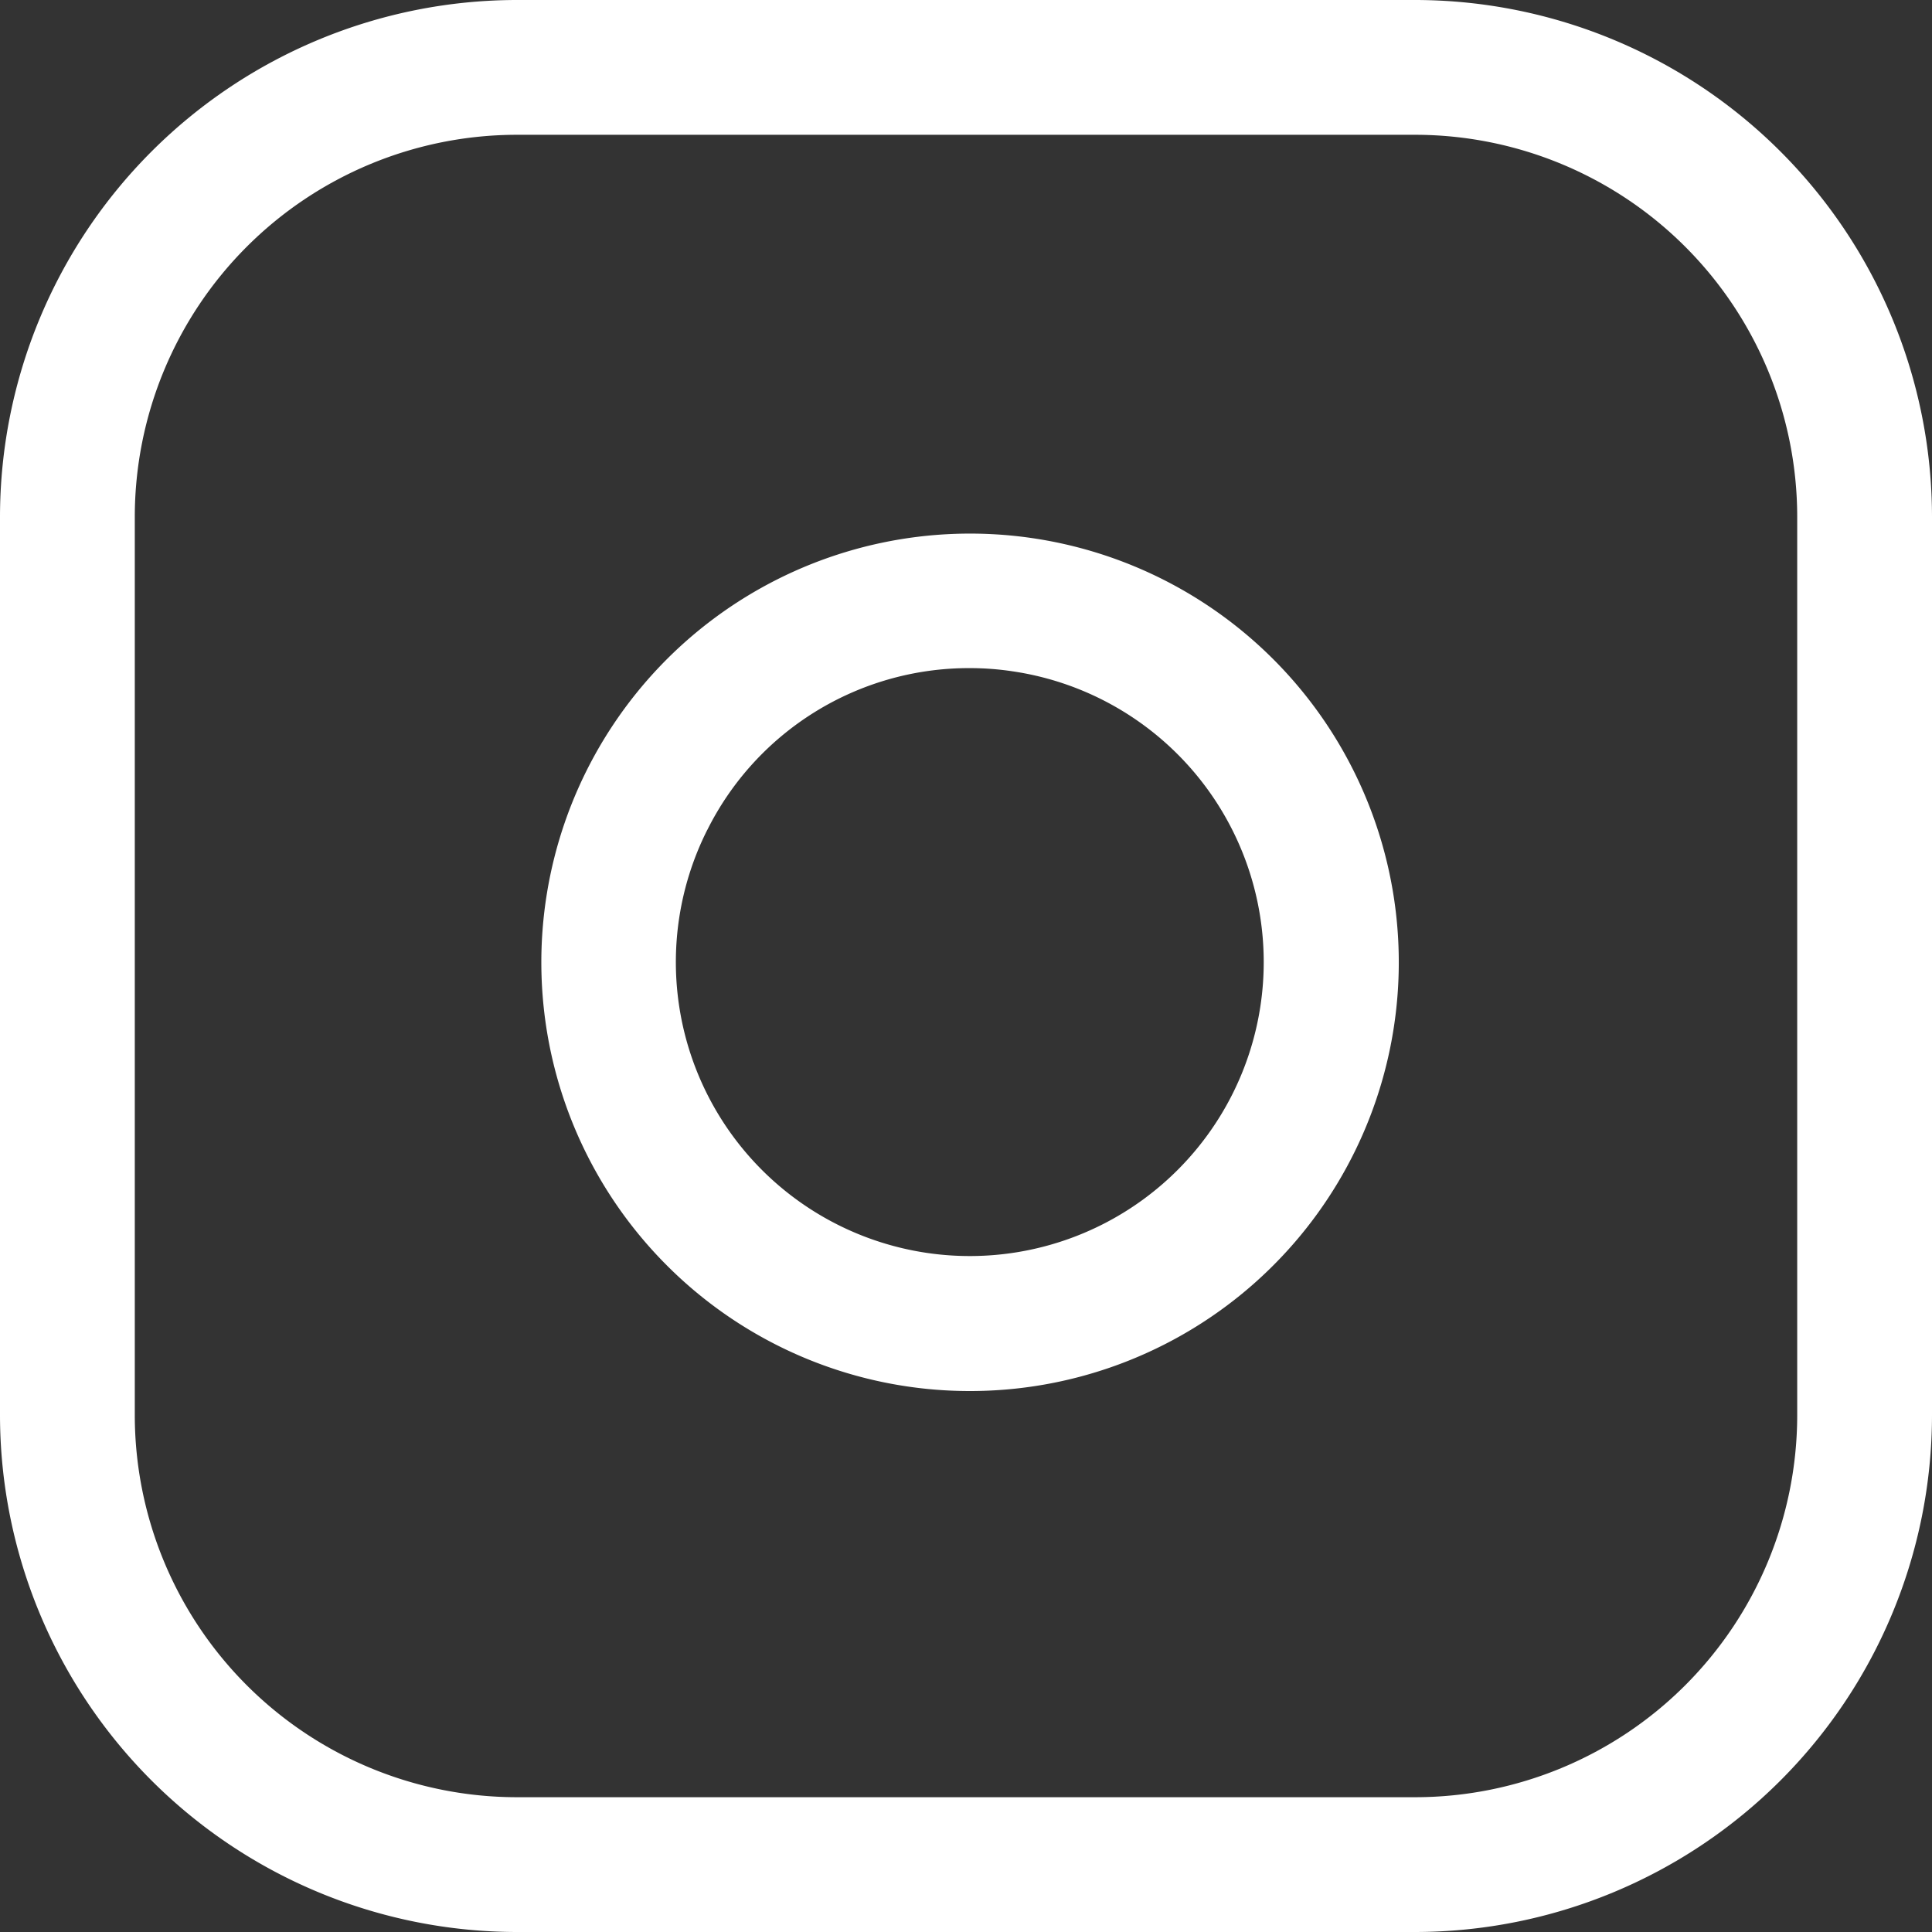
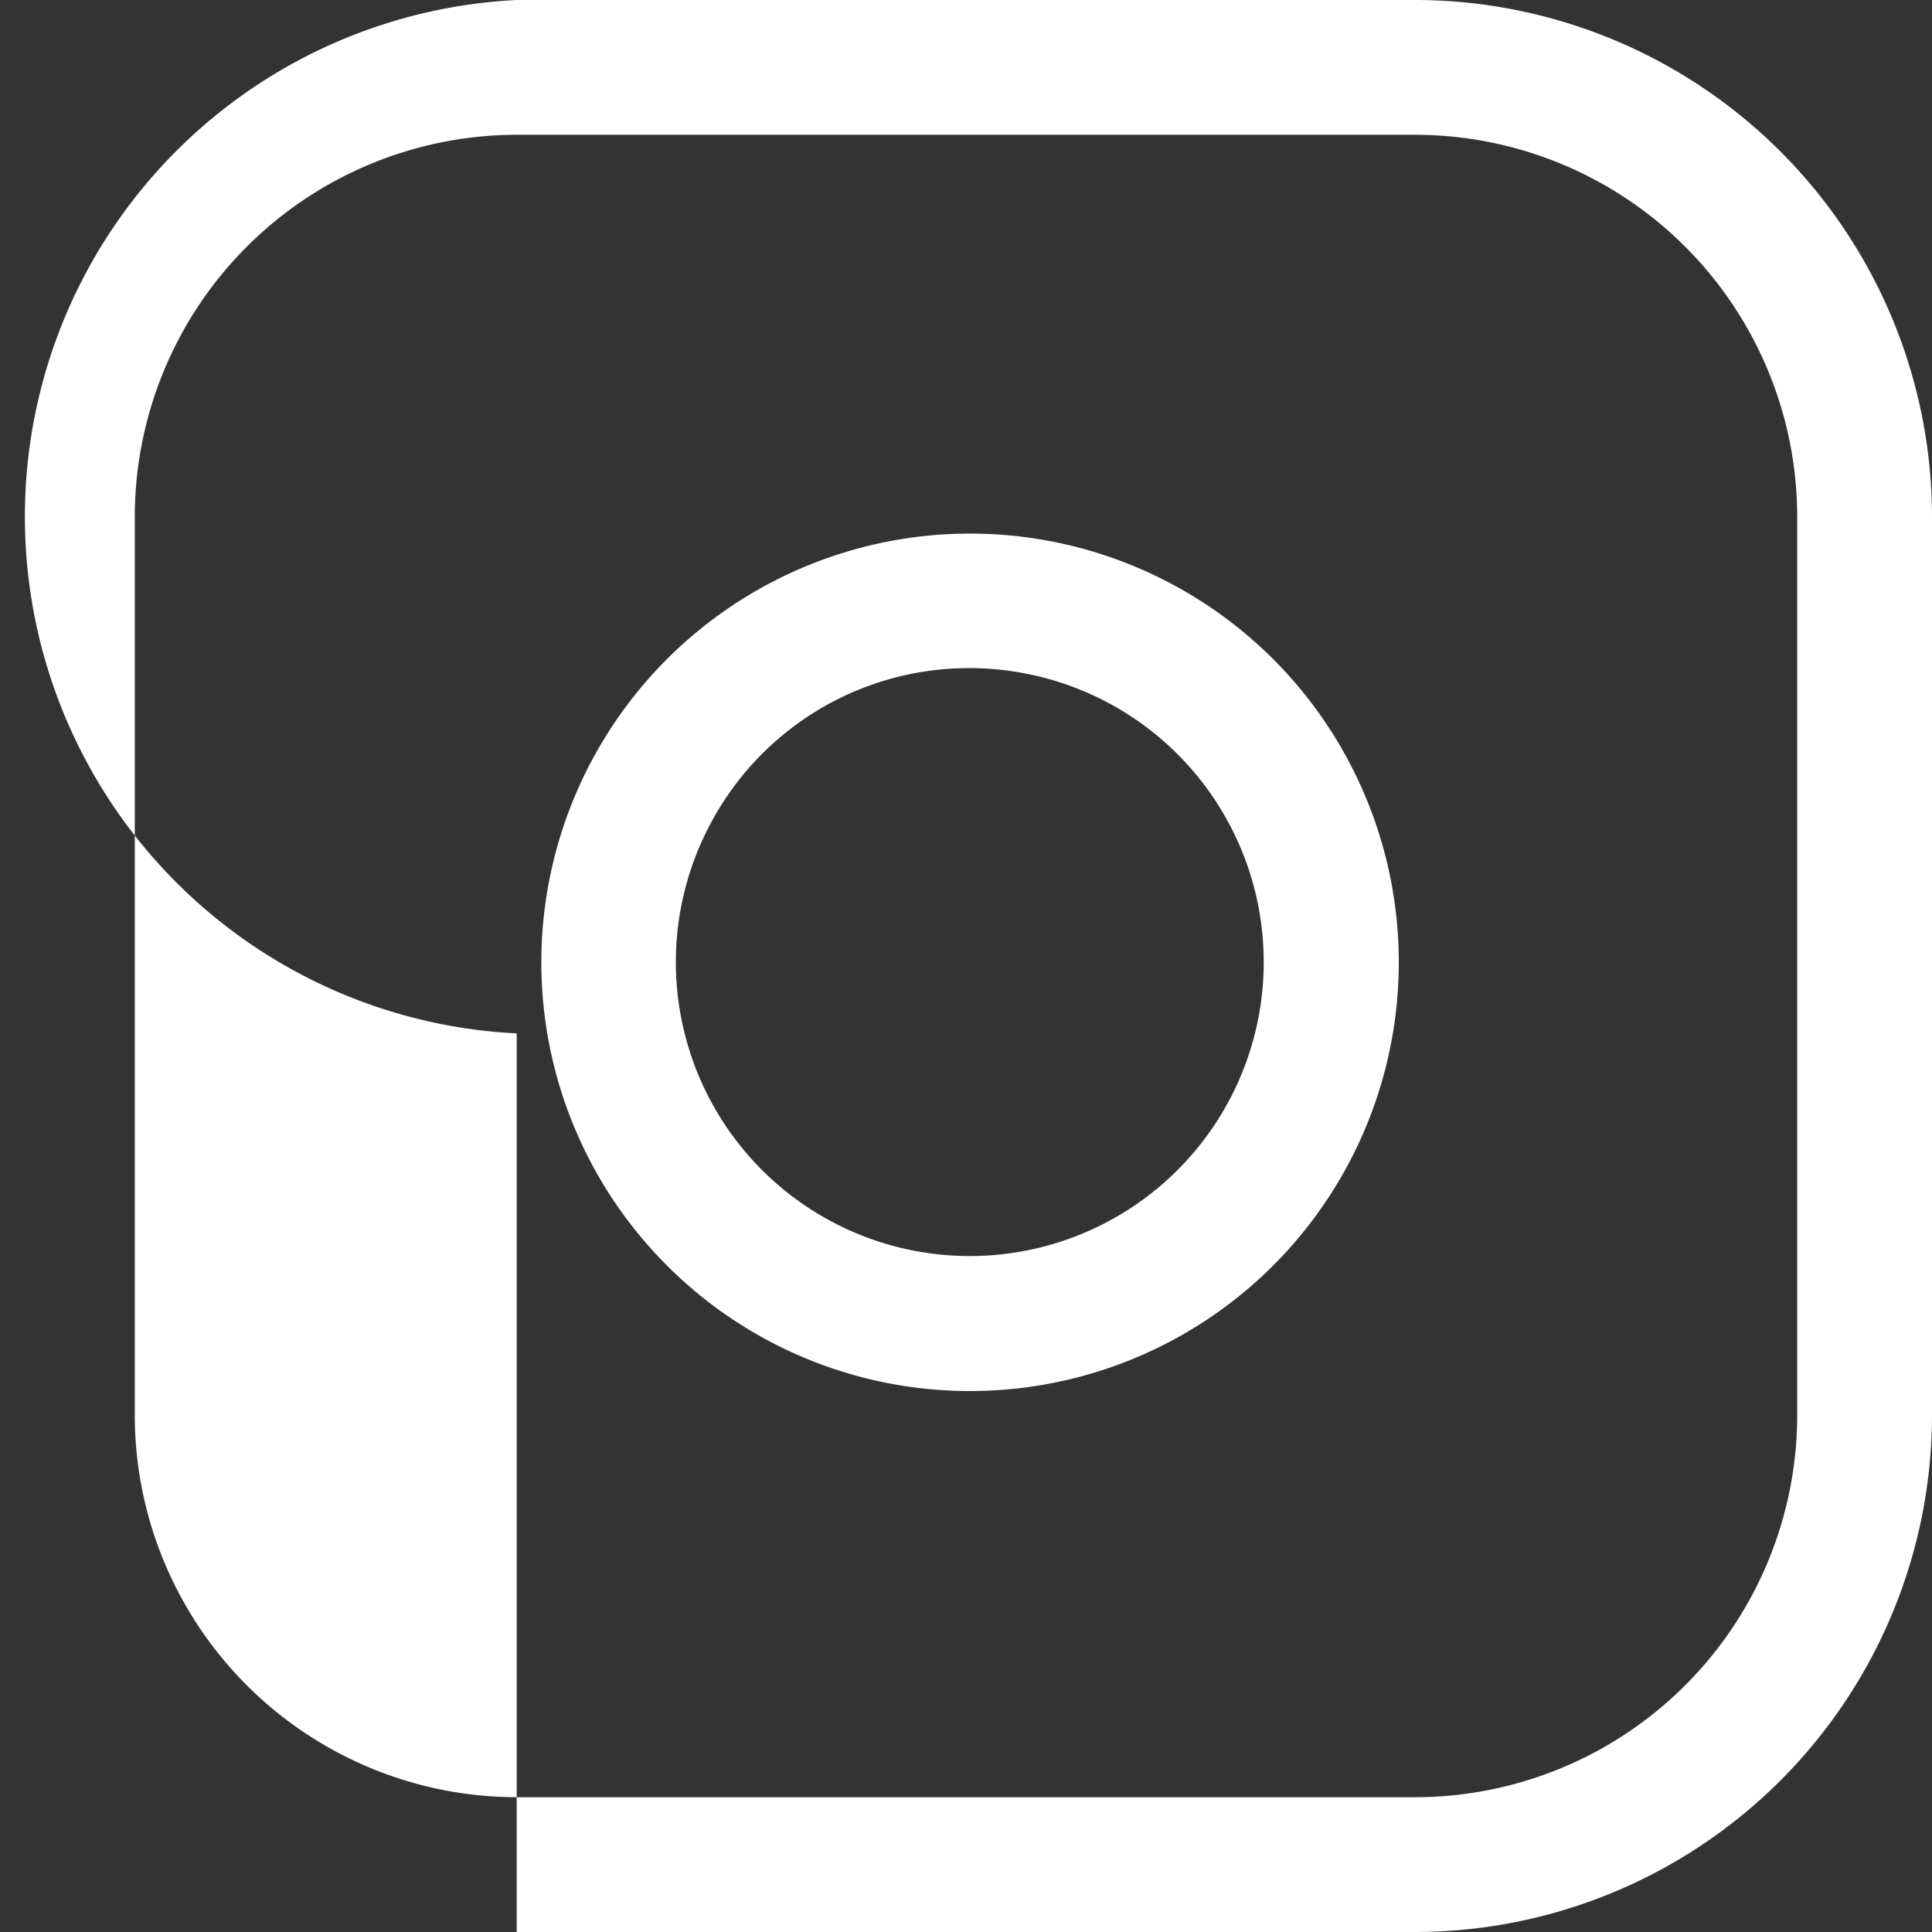
<svg xmlns="http://www.w3.org/2000/svg" width="21.5" height="21.5" viewBox="0 0 21.5 21.5">
  <rect x="0" y="0" width="21.5" height="21.5" fill="#333333" stroke="none" />
-   <path id="instagram" d="M5.75,21.5A5.757,5.757,0,0,1,0,15.75v-10A5.757,5.757,0,0,1,5.75,0h10A5.757,5.757,0,0,1,21.5,5.75v10a5.757,5.757,0,0,1-5.75,5.75ZM1.5,5.75v10A4.254,4.254,0,0,0,5.75,20h10A4.254,4.254,0,0,0,20,15.75v-10A4.254,4.254,0,0,0,15.75,1.5h-10A4.254,4.254,0,0,0,1.5,5.75Zm5.919,8.33a4.771,4.771,0,1,1,3.374,1.4A4.763,4.763,0,0,1,7.42,14.081Zm.452-4.845a3.271,3.271,0,1,0,3.4-1.764,3.2,3.2,0,0,0-.481-.036A3.254,3.254,0,0,0,7.871,9.236Z" fill="#fff" />
+   <path id="instagram" d="M5.75,21.5v-10A5.757,5.757,0,0,1,5.75,0h10A5.757,5.757,0,0,1,21.5,5.75v10a5.757,5.757,0,0,1-5.75,5.75ZM1.5,5.75v10A4.254,4.254,0,0,0,5.75,20h10A4.254,4.254,0,0,0,20,15.75v-10A4.254,4.254,0,0,0,15.75,1.5h-10A4.254,4.254,0,0,0,1.5,5.75Zm5.919,8.33a4.771,4.771,0,1,1,3.374,1.4A4.763,4.763,0,0,1,7.42,14.081Zm.452-4.845a3.271,3.271,0,1,0,3.4-1.764,3.2,3.2,0,0,0-.481-.036A3.254,3.254,0,0,0,7.871,9.236Z" fill="#fff" />
</svg>